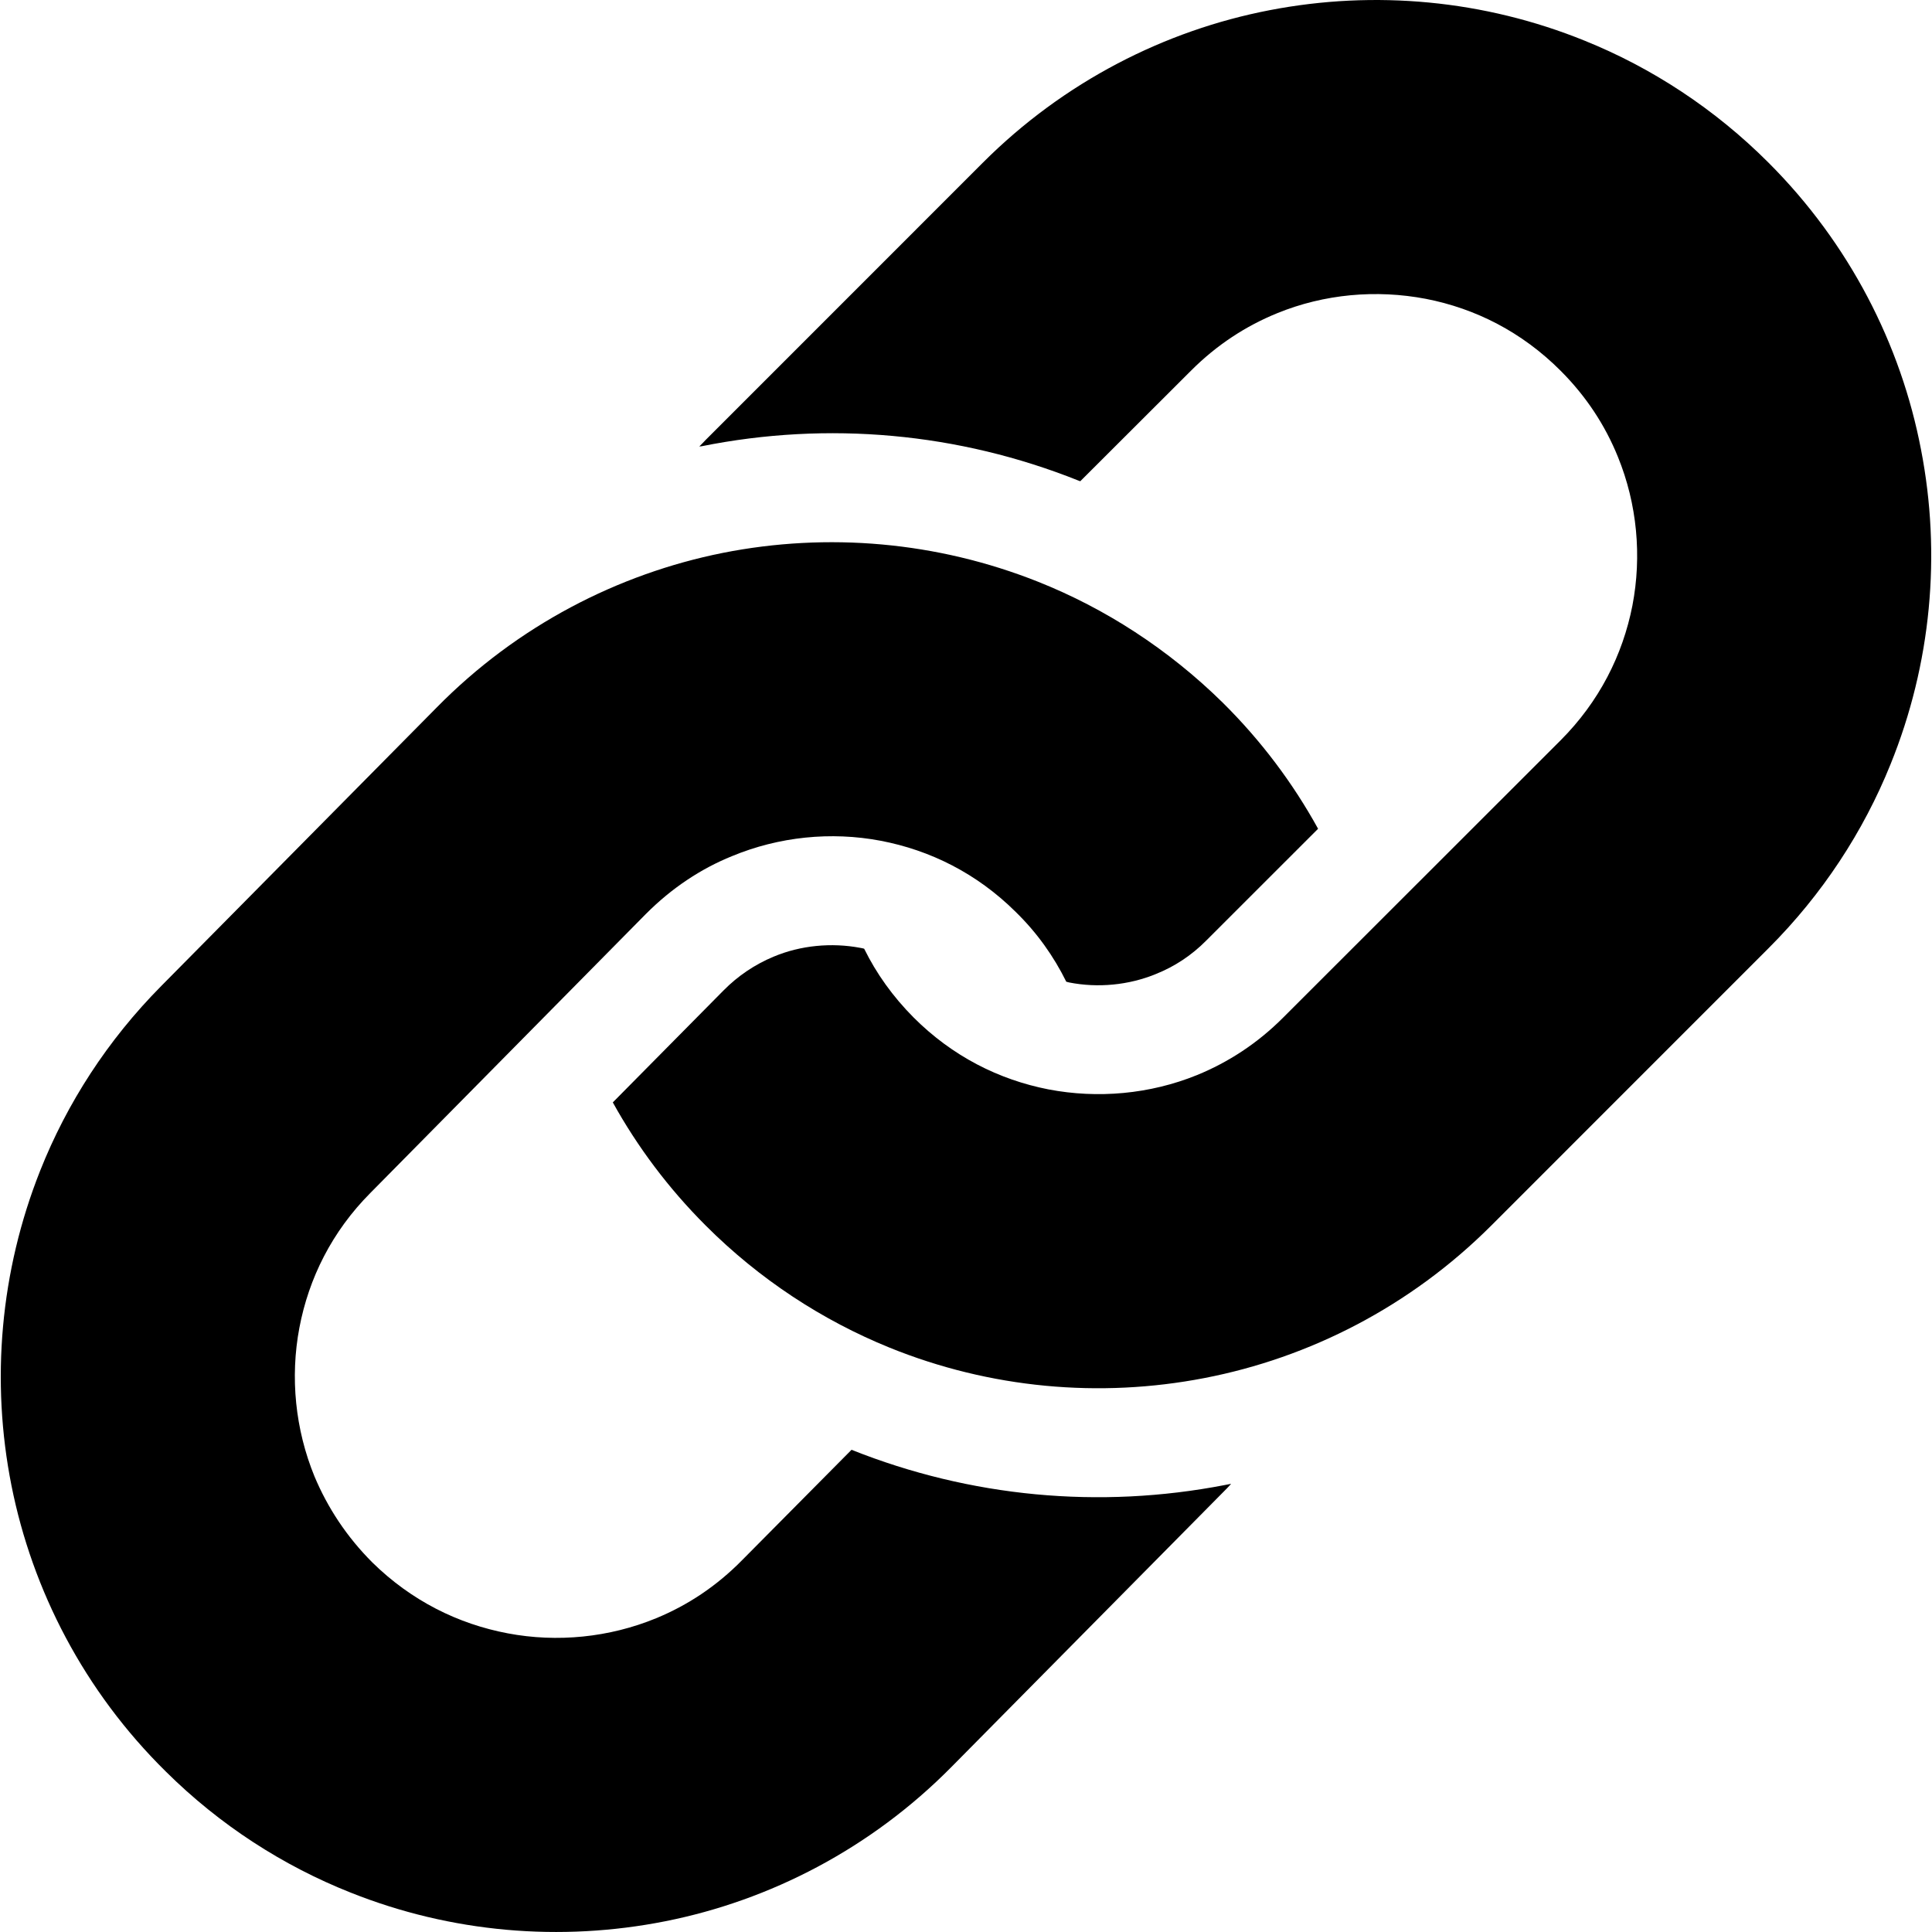
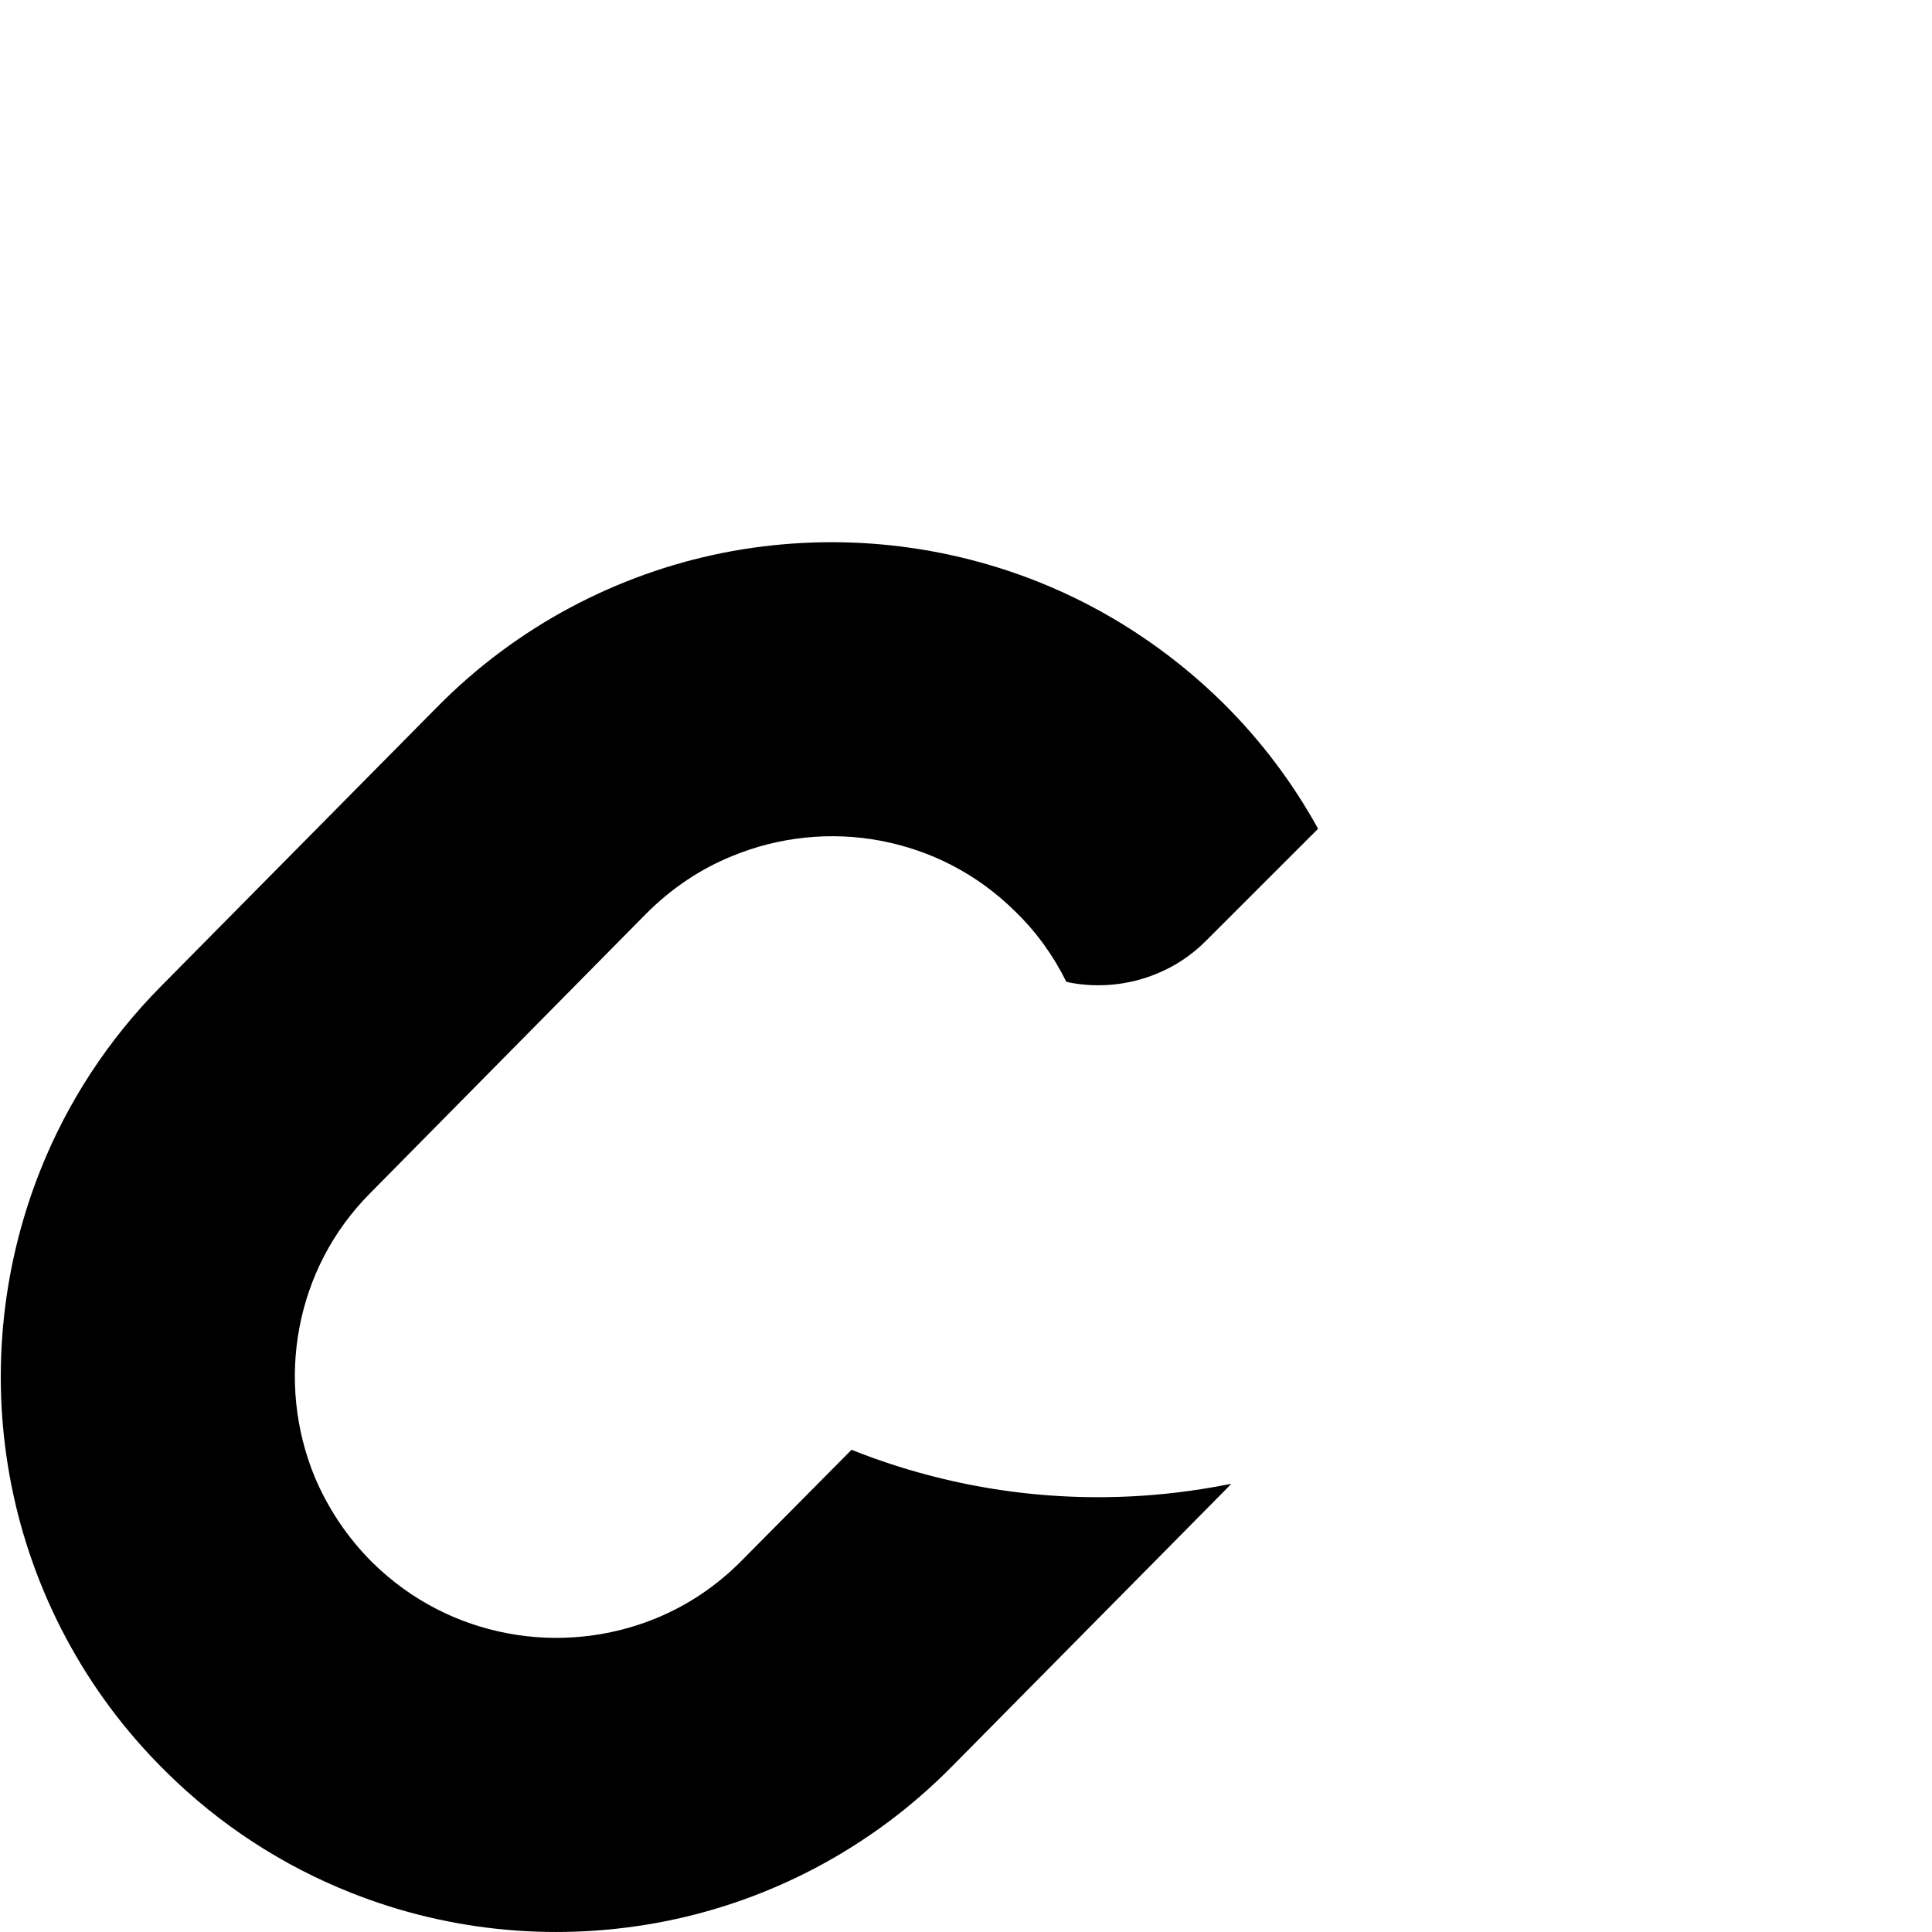
<svg xmlns="http://www.w3.org/2000/svg" version="1.1" id="_x32_" width="800px" height="800px" viewBox="0 0 512 512" xml:space="preserve">
  <style type="text/css">

	.st0{fill:#000000;}

</style>
  <g>
    <path class="st0" d="M225.665,384.211l-28.984,29.234c-6.828,6.953-14.5,11.984-22.797,15.406c-12.422,5.109-26.234,6.484-39.328,4   c-13.156-2.484-25.531-8.625-35.859-18.766c-6.859-6.859-11.875-14.546-15.344-22.796c-5.109-12.453-6.5-26.25-4.016-39.406   c2.484-13.125,8.641-25.516,18.828-35.75l73.016-73.938c6.828-6.844,14.516-11.953,22.813-15.313   c12.453-5.156,26.219-6.563,39.359-4.078c13.156,2.5,25.531,8.656,35.813,18.859c5.719,5.578,10.109,11.828,13.406,18.5   c0.297,0.063,0.547,0.156,0.781,0.203c7.641,1.5,15.797,0.703,22.953-2.234c5-2,9.5-4.969,13.391-8.906l29.609-29.594   c-6.641-12.063-15.094-23.359-25.313-33.469c-14.406-14.156-31.141-24.938-48.906-32c-26.719-10.625-55.734-13.156-83.547-7.641   c-27.734,5.547-54.438,19.266-75.734,40.891L42.743,261.29c-14.25,14.375-25,31.078-32.078,48.906   c-10.609,26.703-13.141,55.719-7.625,83.5c5.531,27.781,19.266,54.468,40.906,75.781c14.344,14.234,31.109,24.984,48.891,32.047   c26.703,10.672,55.719,13.141,83.484,7.625c27.781-5.516,54.469-19.281,75.797-40.859l73.063-73.89   c0.391-0.391,0.703-0.781,1.078-1.172c-0.547,0.078-1.078,0.234-1.625,0.313C291.337,399.993,257.134,396.758,225.665,384.211z" />
-     <path class="st0" d="M509.087,119.133c-5.328-27.813-18.953-54.578-40.422-76.031c-14.266-14.281-30.969-25.156-48.703-32.313   c-26.656-10.813-55.641-13.469-83.469-8.094c-27.813,5.359-54.578,18.969-76.016,40.406l-73.484,73.5   c-0.531,0.547-1.078,1.156-1.672,1.719c0.219,0,0.422-0.063,0.625-0.063c33.516-6.719,68.078-3.594,99.828,9.094   c0.156,0.016,0.313,0.141,0.5,0.188l29.344-29.297c6.844-6.859,14.578-11.875,22.875-15.25c12.438-5.078,26.203-6.313,39.375-3.797   c13.109,2.547,25.438,8.766,35.703,19.047c6.844,6.844,11.844,14.547,15.203,22.859c5.078,12.469,6.359,26.25,3.828,39.391   c-2.578,13.109-8.797,25.453-19.031,35.703l-73.5,73.453c-6.828,6.859-14.578,11.875-22.875,15.266   c-12.438,5.047-26.25,6.297-39.359,3.781c-13.156-2.578-25.453-8.781-35.719-19.047c-5.516-5.547-9.875-11.656-13.109-18.234   c-0.344-0.078-0.703-0.188-1-0.219c-7.672-1.453-15.859-0.656-22.953,2.313c-5,2.078-9.469,5.078-13.328,8.984l-29.328,29.656   c6.5,11.734,14.703,22.719,24.594,32.609c14.313,14.328,31,25.172,48.734,32.375c26.625,10.797,55.656,13.453,83.469,8.063   c27.781-5.359,54.531-18.938,76.031-40.438l73.438-73.453c14.313-14.297,25.172-30.984,32.328-48.719   C511.806,175.946,514.493,146.946,509.087,119.133z" />
  </g>
</svg>